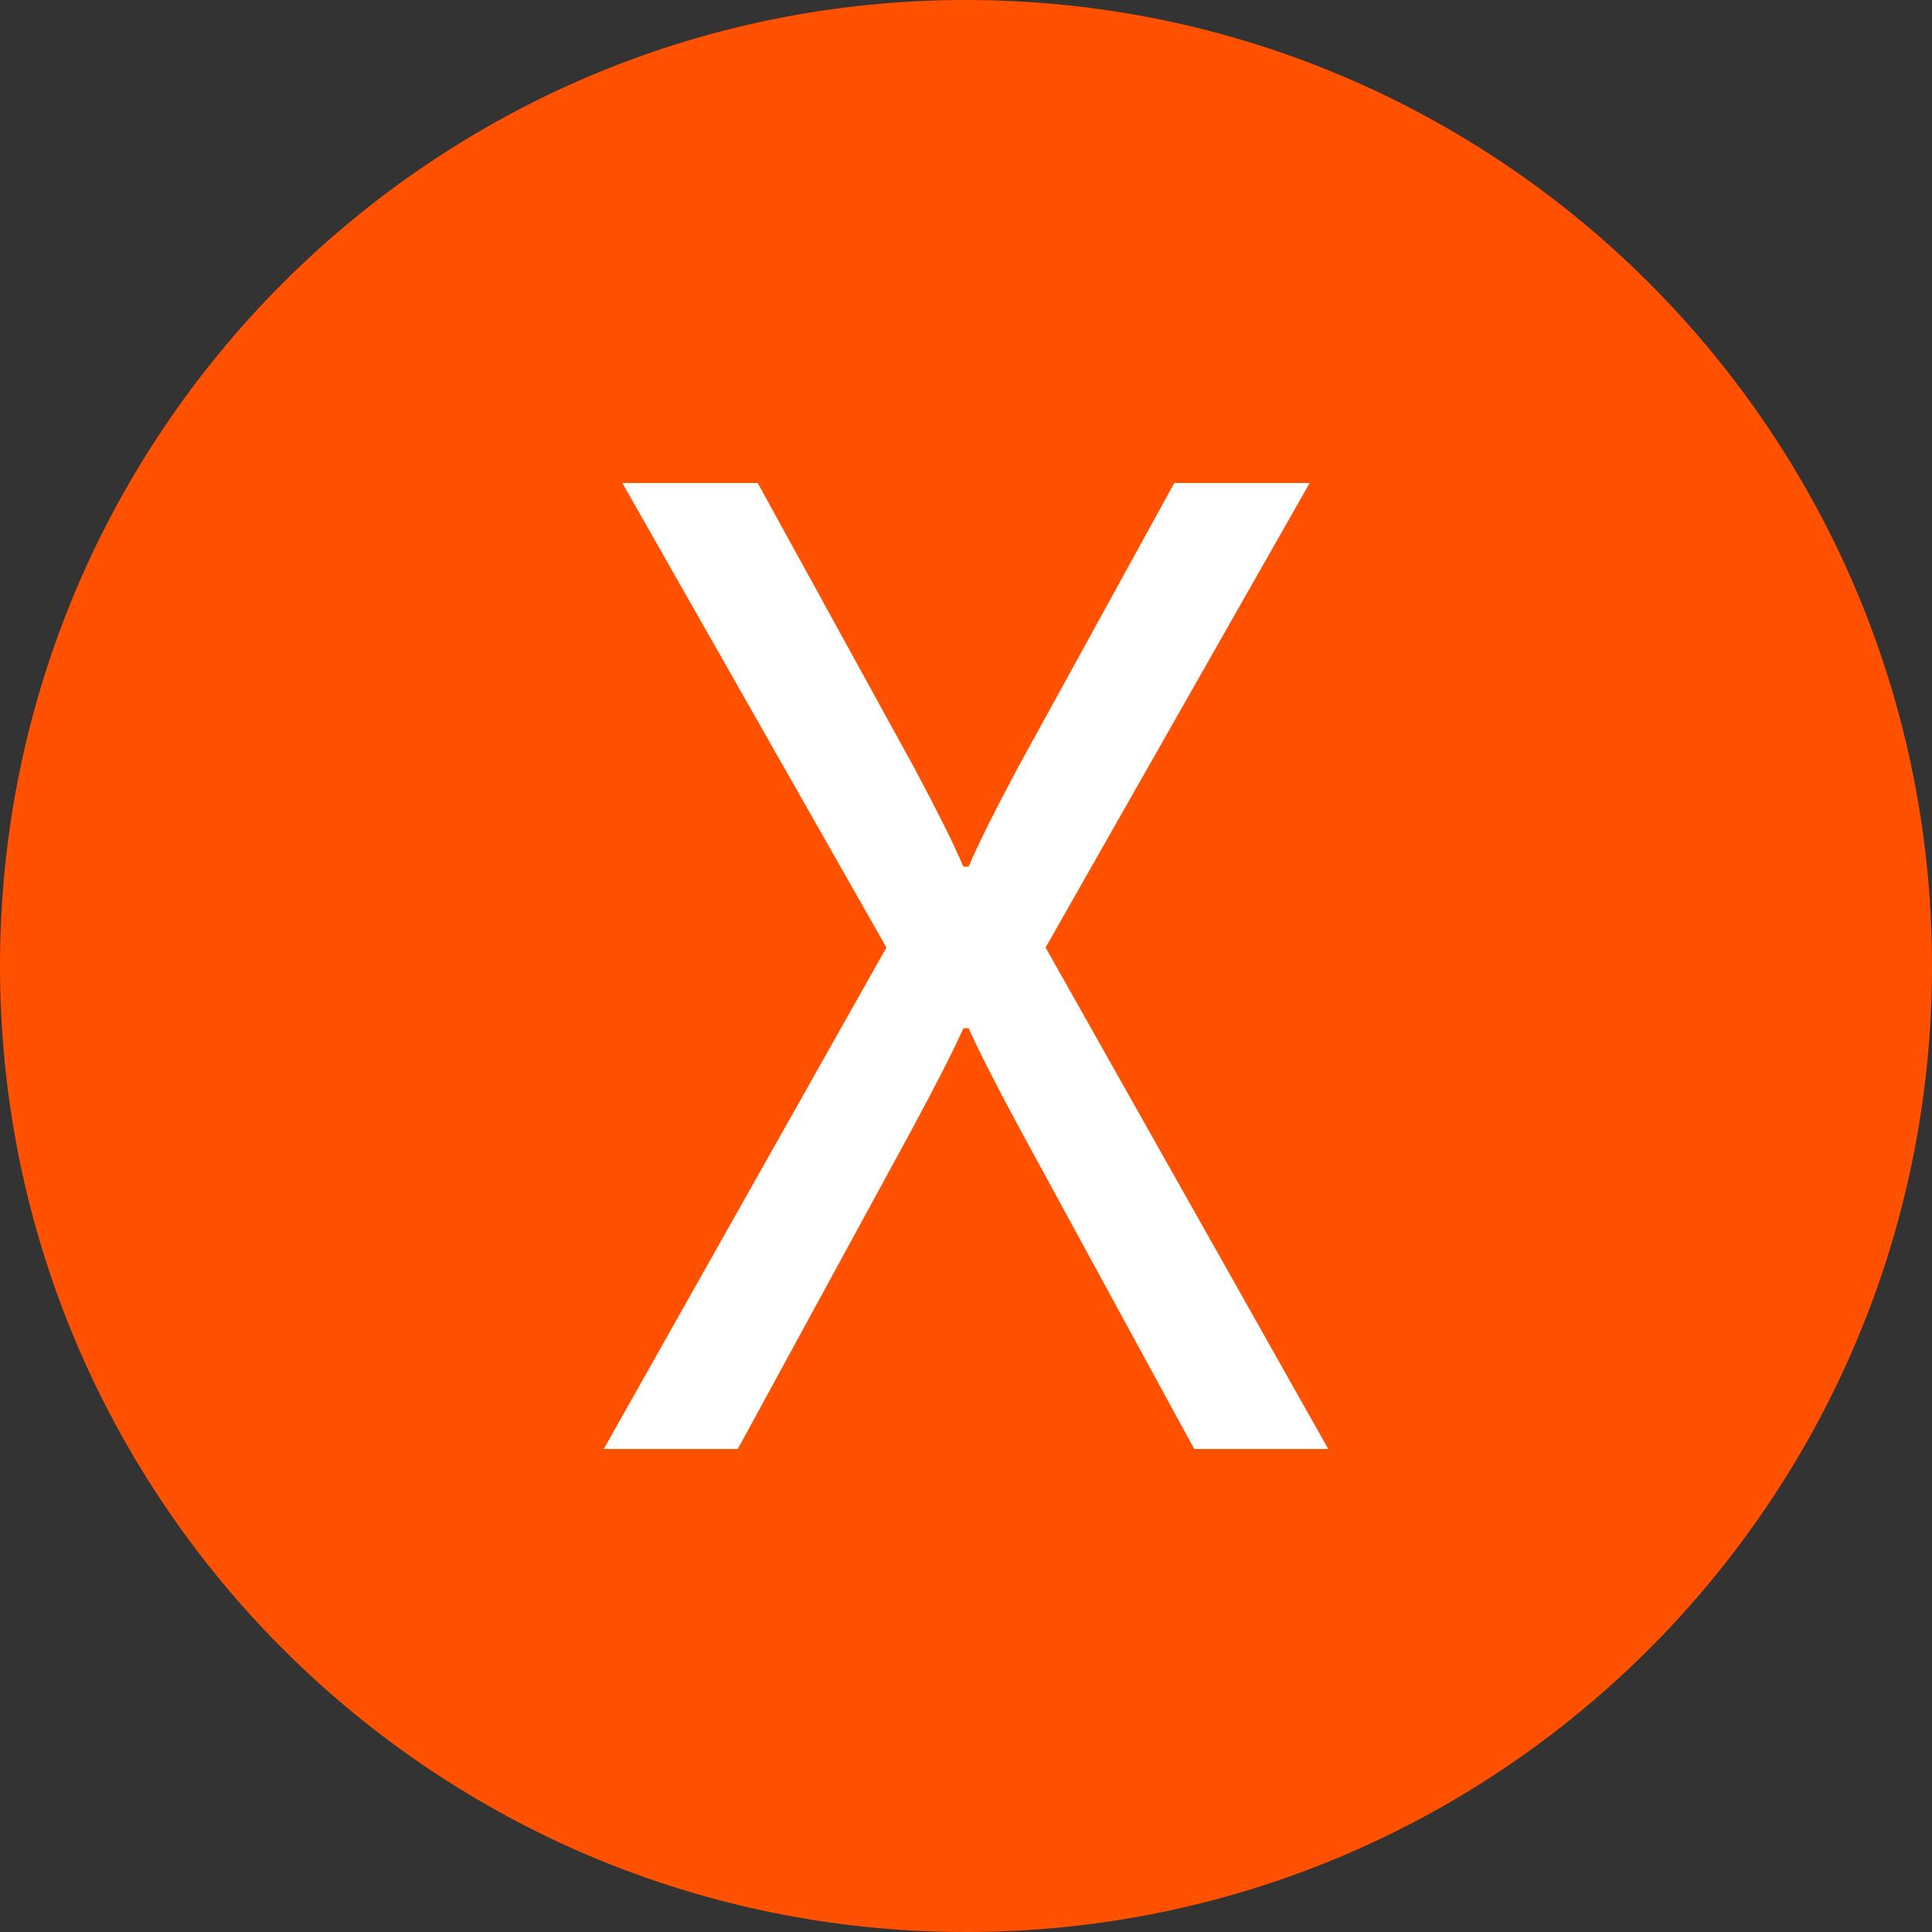
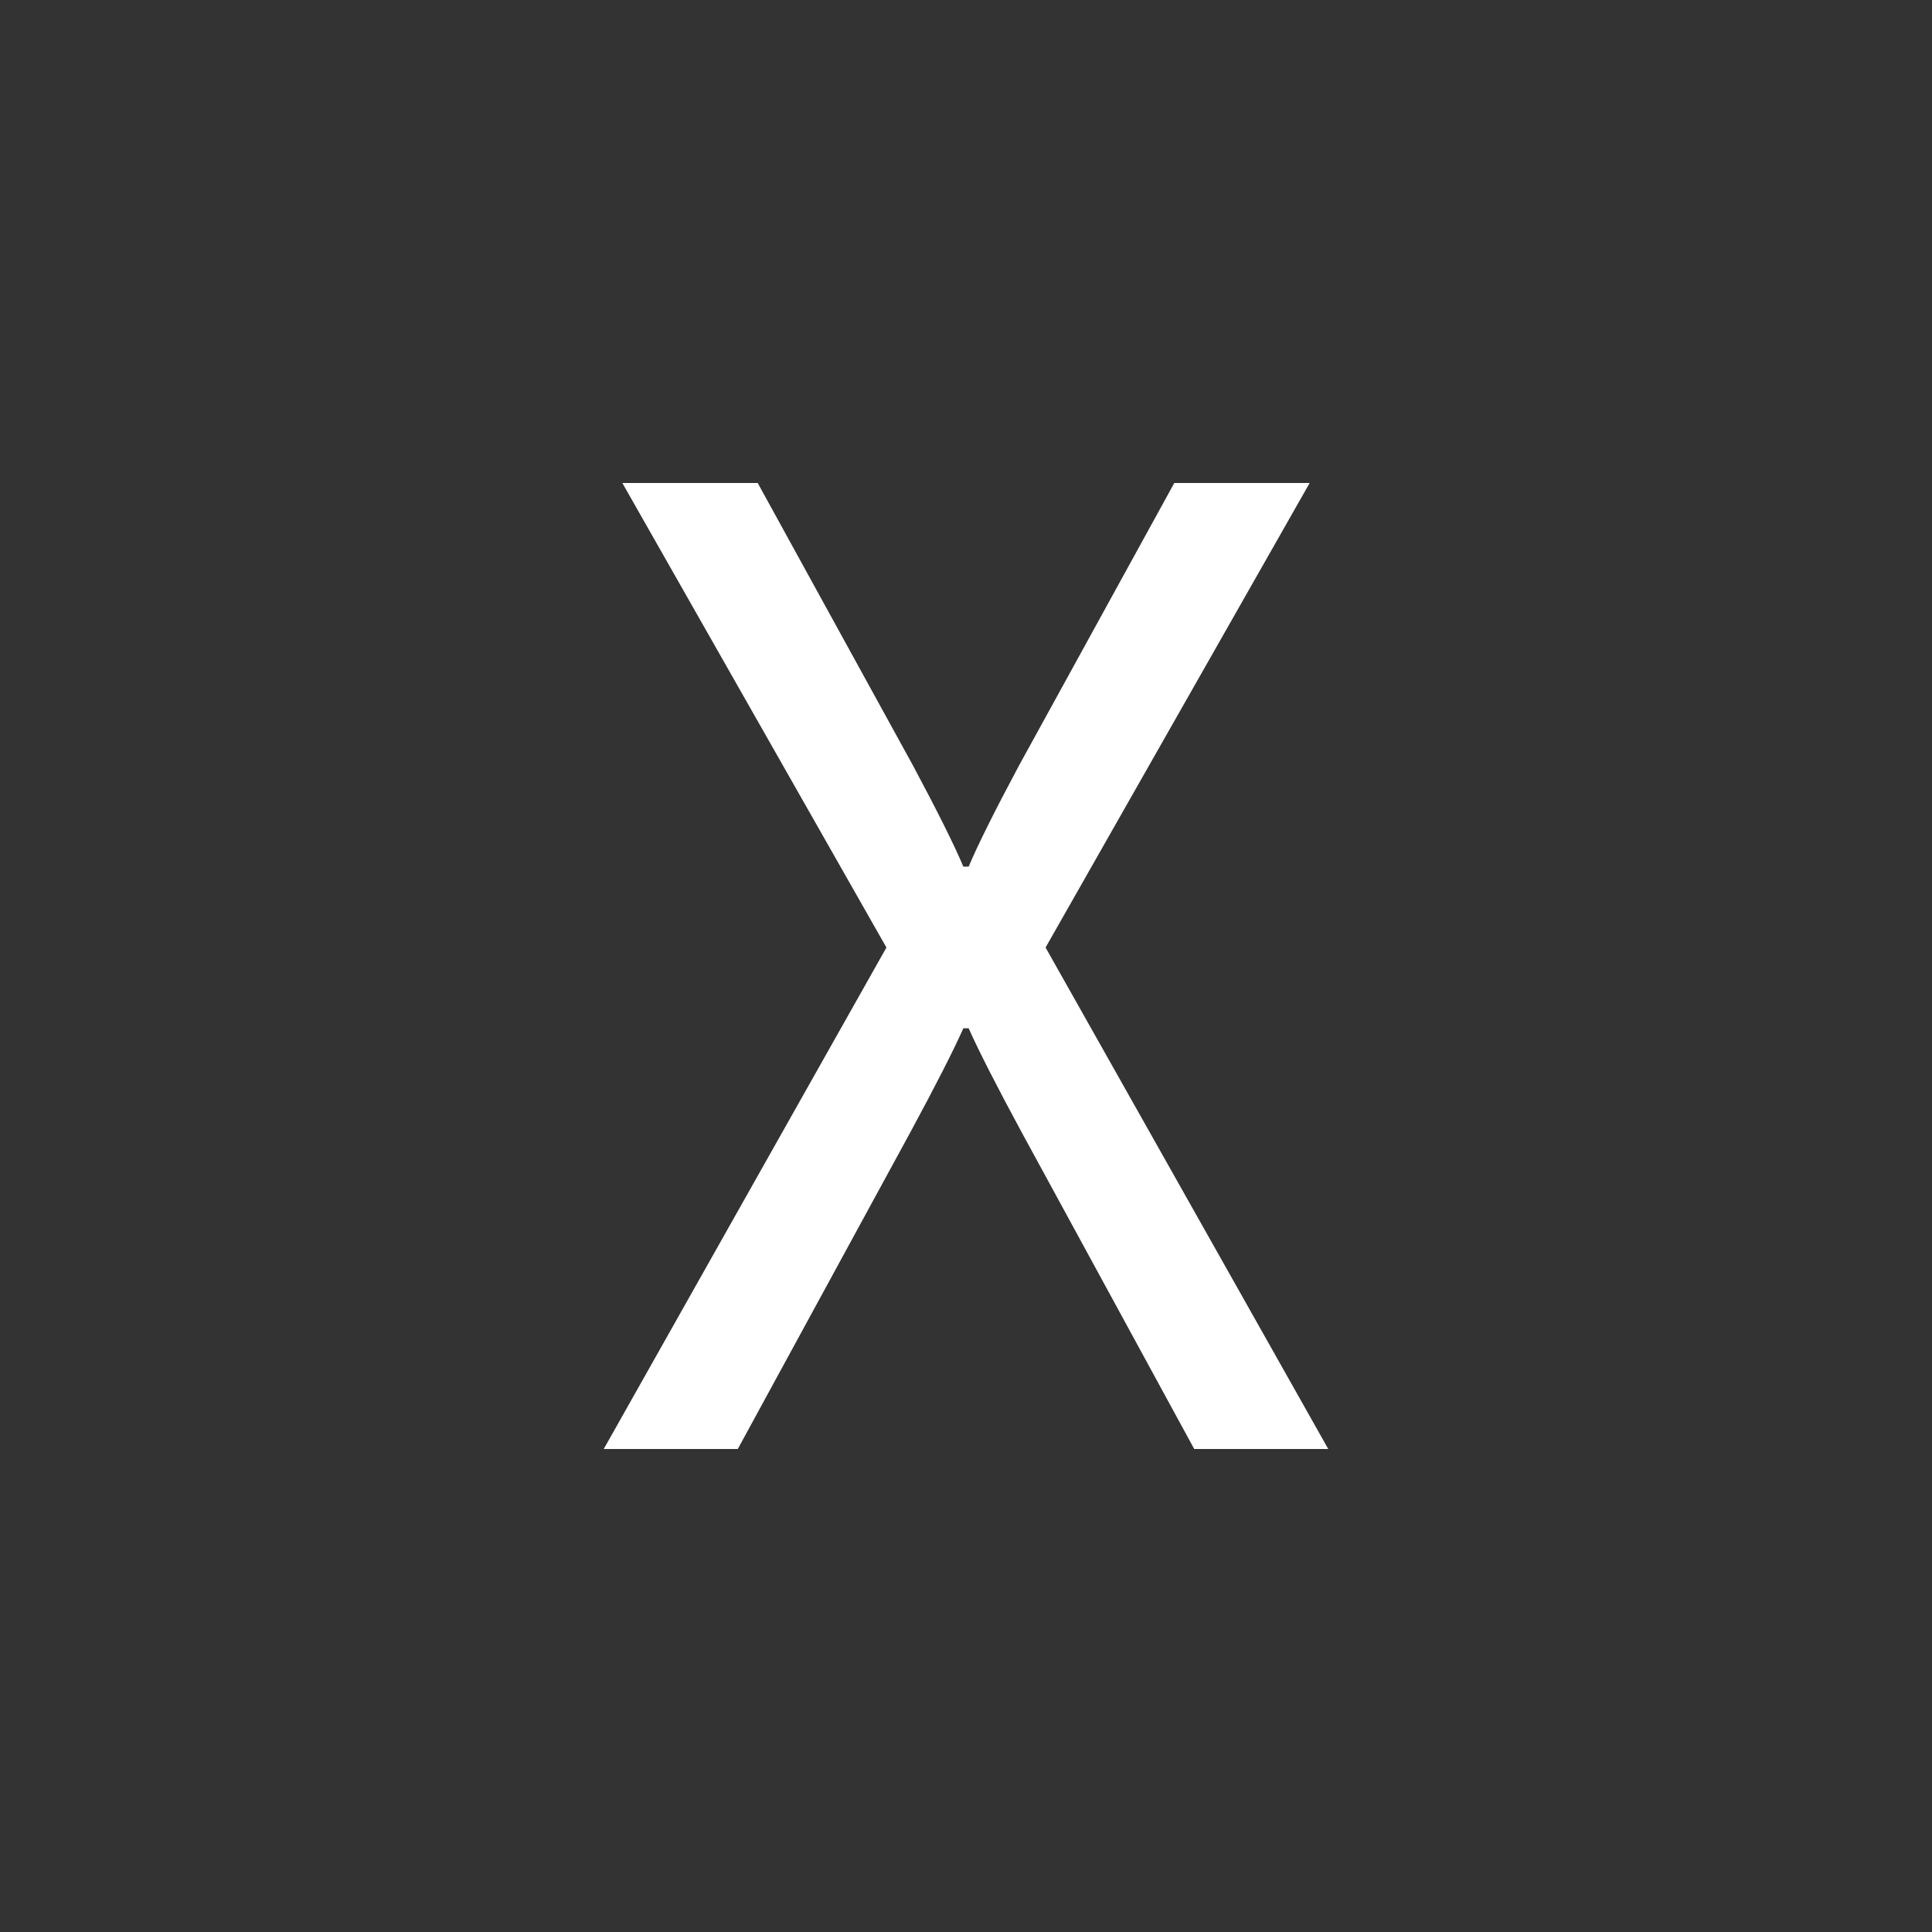
<svg xmlns="http://www.w3.org/2000/svg" width="16" height="16" viewBox="0 0 16 16" fill="none">
  <rect x="0" y="0" width="16" height="16" fill="#333333" stroke="none" />
-   <path d="M8 16C12.418 16 16 12.418 16 8C16 3.582 12.418 0 8 0C3.582 0 0 3.582 0 8C0 12.418 3.582 16 8 16Z" fill="#FF5100" />
  <path d="M7.341 7.847L5.154 4H6.275L7.56 6.338C7.766 6.723 7.905 7.003 7.978 7.177H8.022C8.095 7.003 8.234 6.723 8.44 6.338L9.725 4H10.846L8.659 7.847L11 12H9.89L8.462 9.379C8.249 8.985 8.103 8.698 8.022 8.516H7.978C7.897 8.698 7.751 8.985 7.538 9.379L6.11 12H5L7.341 7.847Z" fill="white" />
</svg>